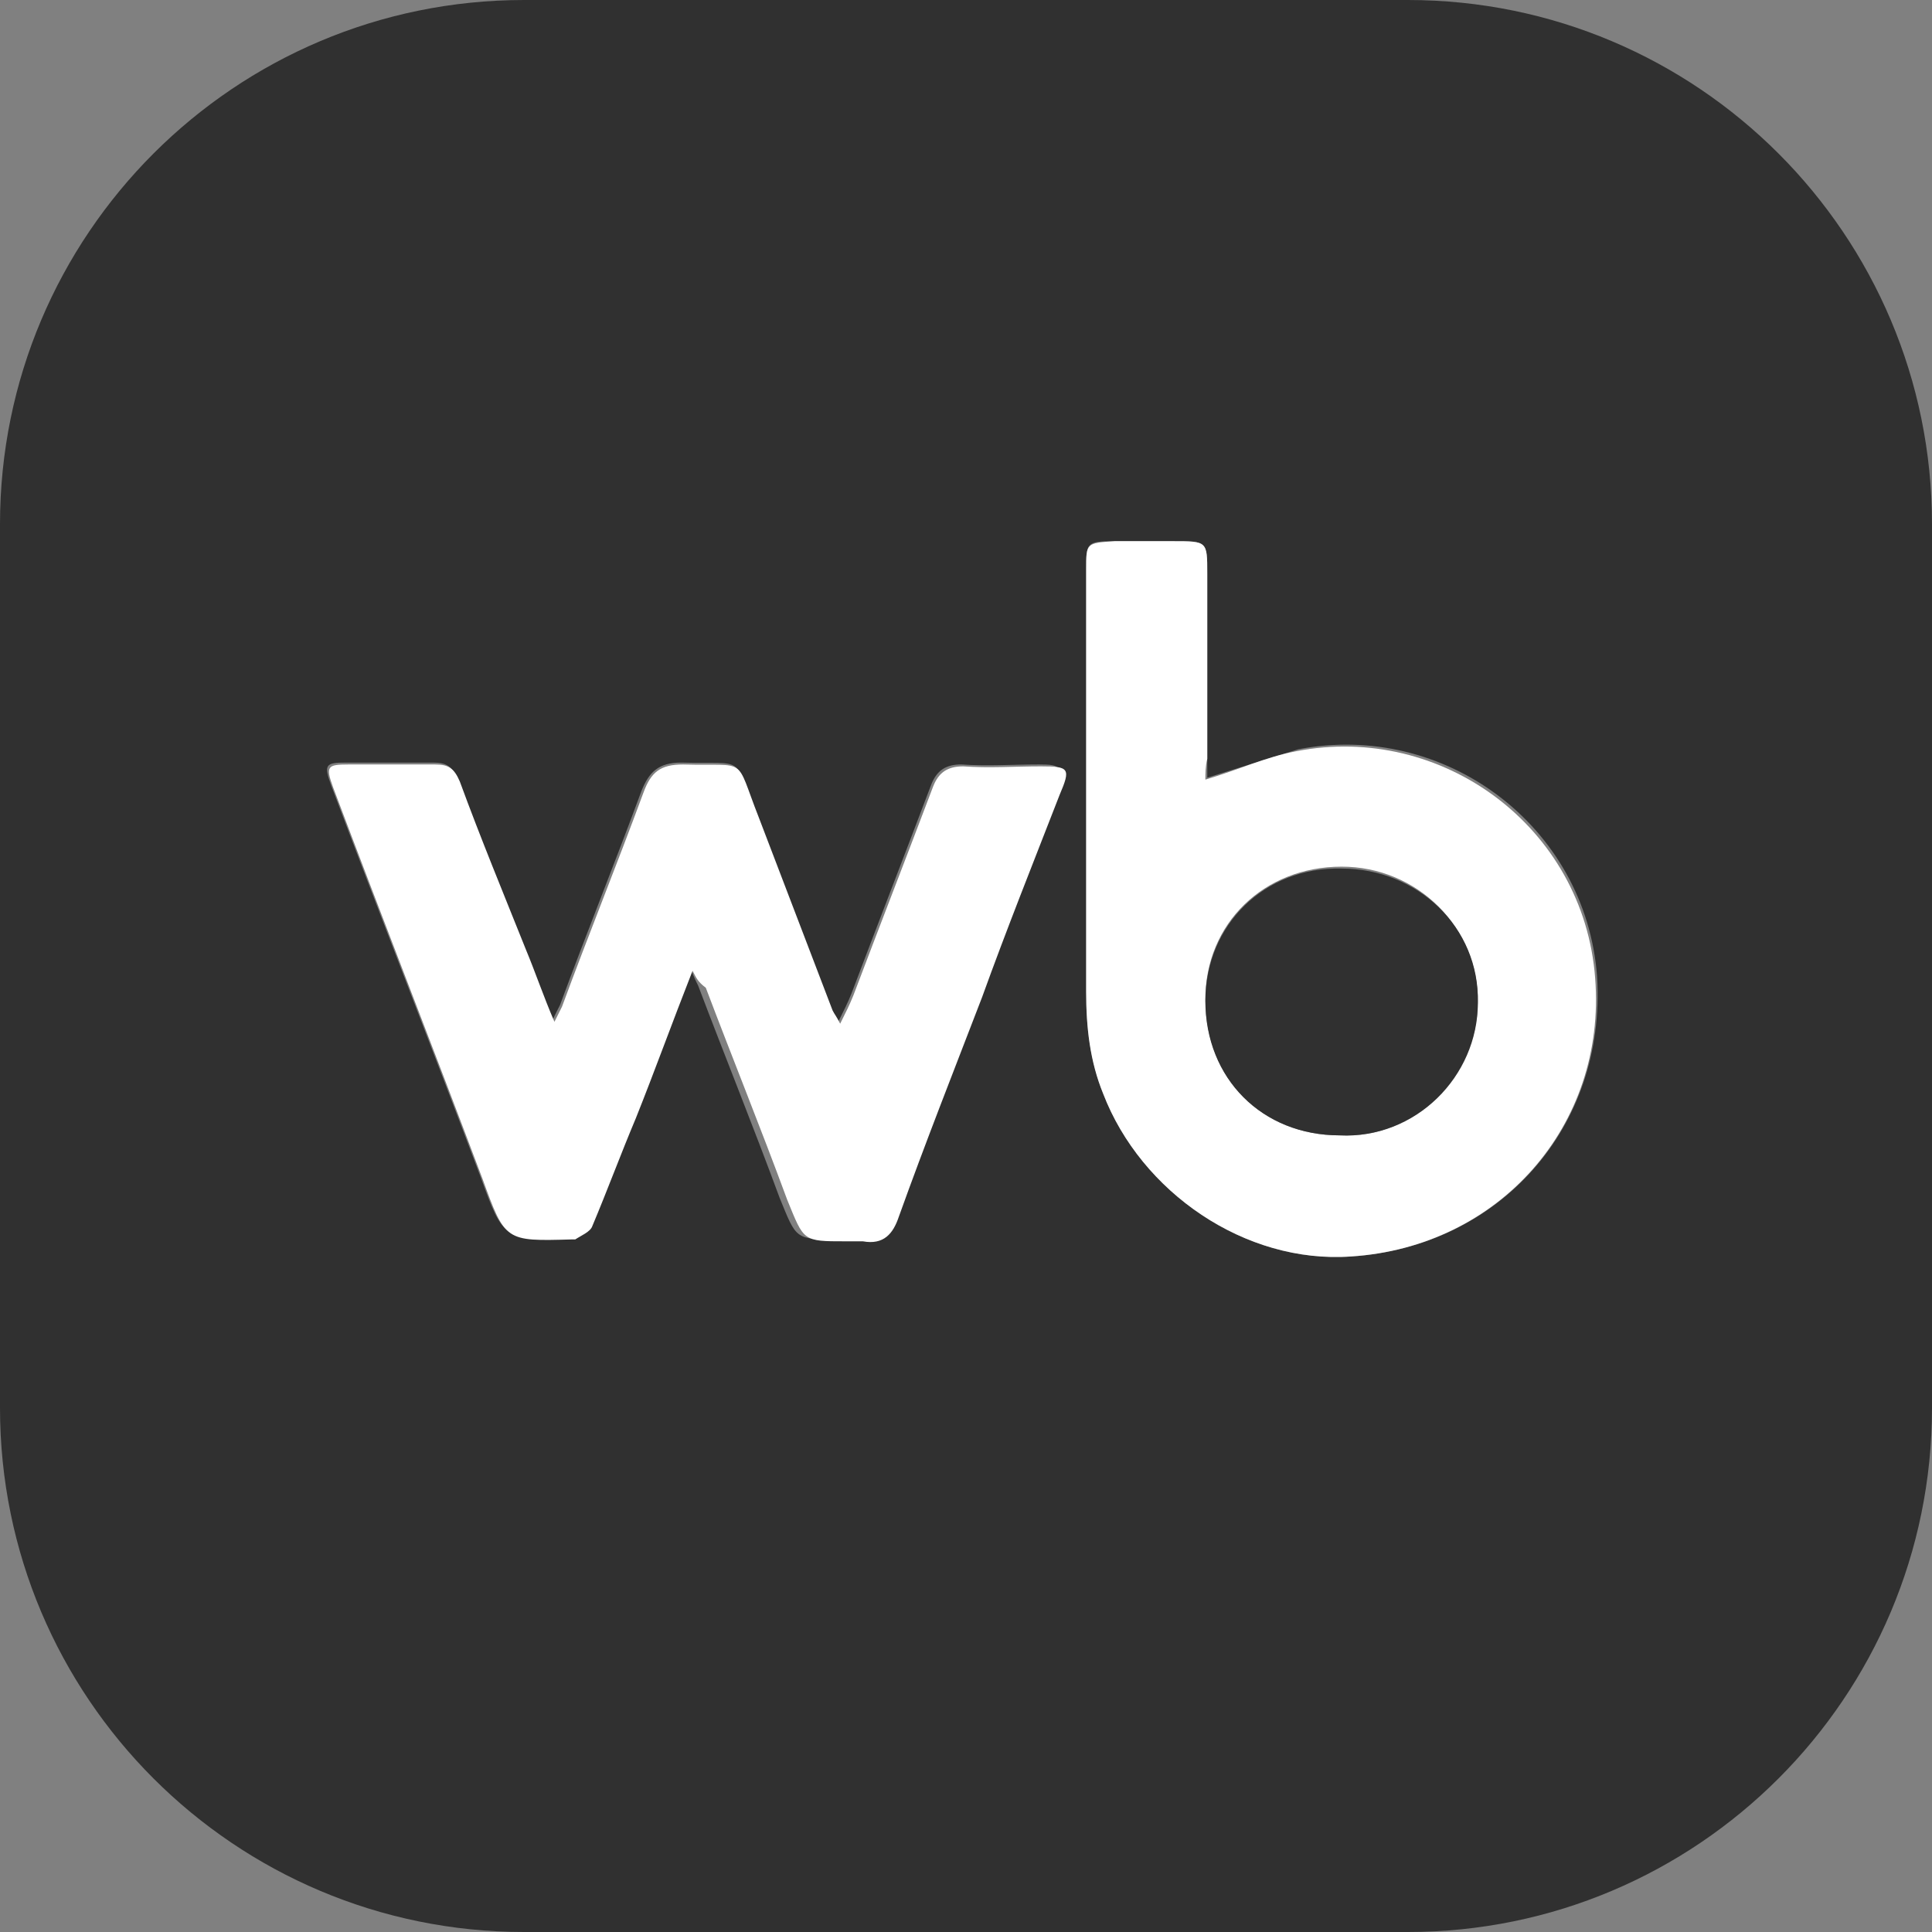
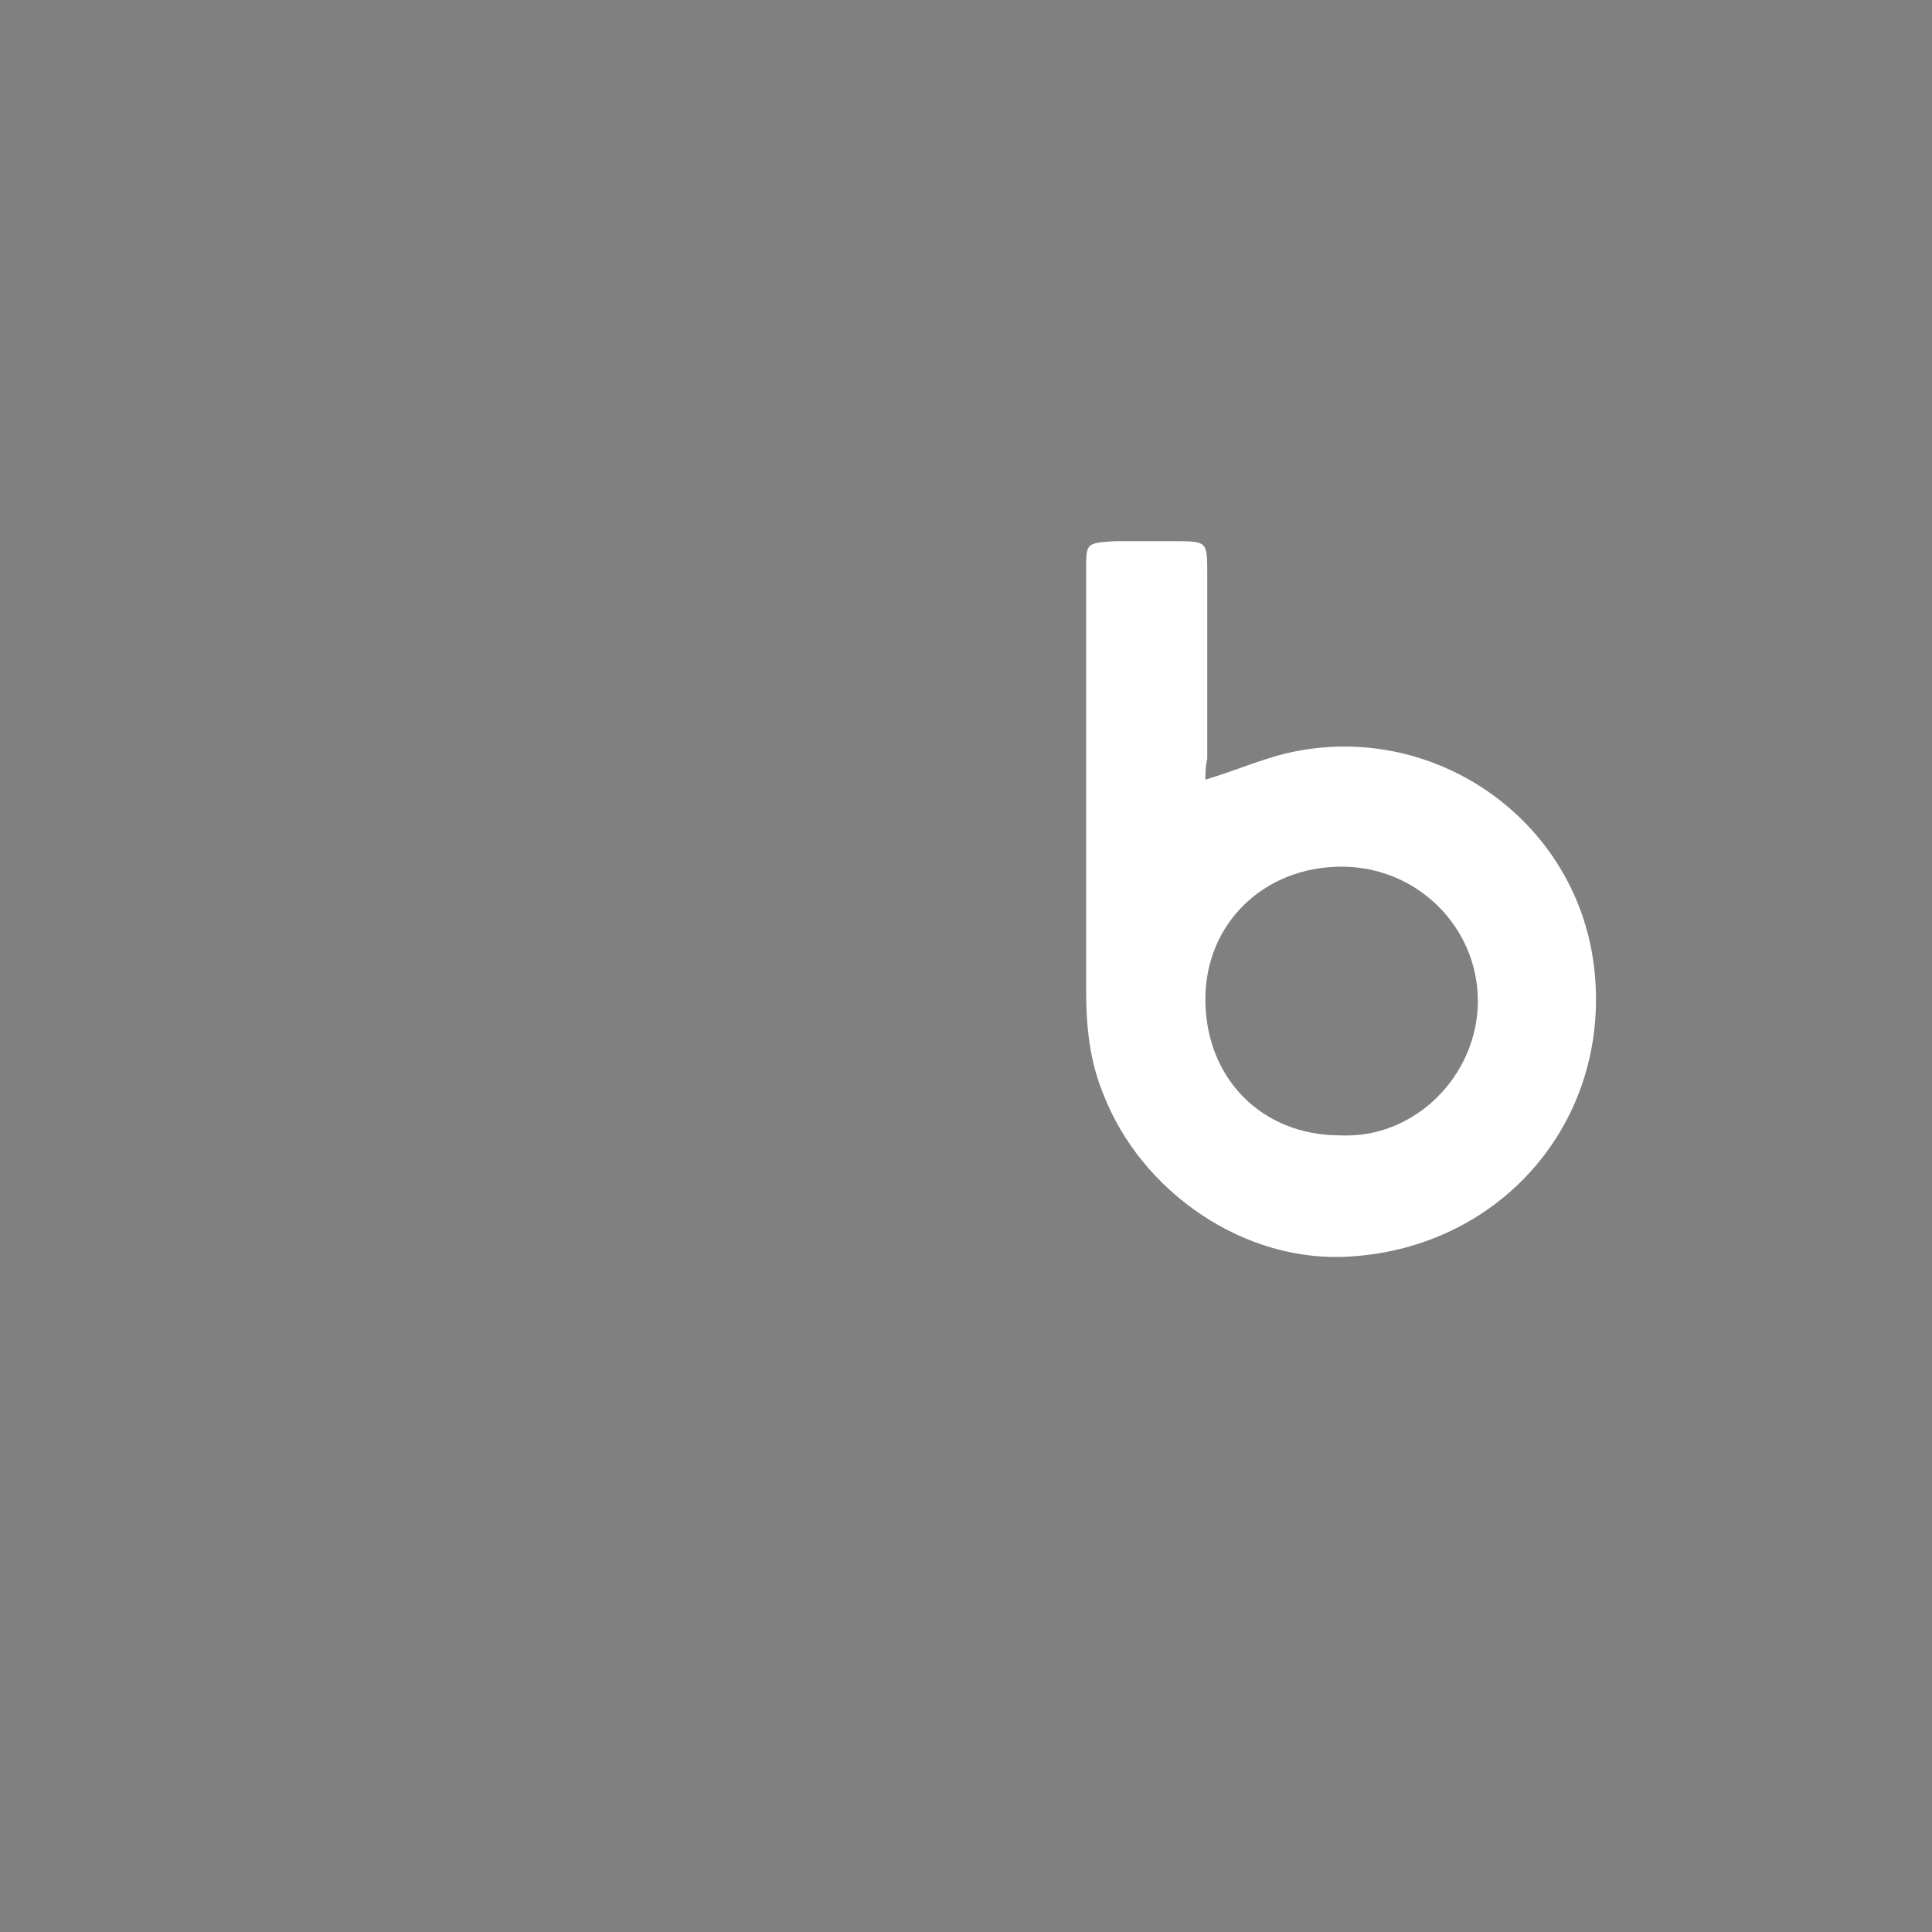
<svg xmlns="http://www.w3.org/2000/svg" version="1.1" id="Слой_1" x="0px" y="0px" viewBox="0 0 102.1 102.1" style="enable-background:new 0 0 102.1 102.1;" xml:space="preserve">
  <rect x="0" y="0" width="102.1" height="102.1" fill="#808080" stroke="none" />
  <style type="text/css"> .st0{fill:#303030;} .st1{fill:#FFFFFF;} </style>
  <g>
-     <path class="st0" d="M0,27.7v46.7c0,15.3,12.4,27.7,27.7,27.7h46.7c15.3,0,27.7-12.4,27.7-27.7V27.7C102.1,12.4,89.7,0,74.4,0H27.7 C12.4,0,0,12.4,0,27.7z M55.7,41.9c-1.4,3.6-2.8,7.1-4.2,10.7c-1.5,3.9-3,7.8-4.4,11.6c-0.3,0.9-0.8,1.5-1.9,1.3 c-0.3,0-0.6,0-0.9,0c-2.3,0-2.2,0-3.1-2.2c-1.4-3.8-2.9-7.5-4.3-11.2c-0.1-0.2-0.2-0.4-0.4-0.9c-1.1,2.8-2,5.3-3,7.8 c-0.8,1.9-1.5,3.8-2.3,5.7c-0.1,0.3-0.6,0.5-0.9,0.7c0,0-0.1,0-0.2,0c-3.5,0.1-3.5,0.1-4.7-3.2c-2.6-6.9-5.3-13.8-7.9-20.7 c-0.4-1.1-0.3-1.2,0.8-1.2c1.5,0,3.1,0,4.6,0c0.7,0,1,0.2,1.3,0.9c1.1,3,2.3,6,3.5,8.9c0.5,1.2,0.9,2.4,1.5,3.8 c0.2-0.4,0.3-0.6,0.4-0.8c1.4-3.8,2.9-7.5,4.3-11.3c0.4-1,0.9-1.5,2.1-1.5c3.5,0.1,2.7-0.5,4,2.8c1.3,3.4,2.6,6.8,3.9,10.2 c0.1,0.2,0.2,0.3,0.4,0.7c0.3-0.6,0.5-1,0.7-1.5c1.4-3.7,2.8-7.3,4.2-11c0.3-0.8,0.8-1.1,1.6-1.1c1.4,0.1,2.7,0,4.1,0 C56.1,40.4,56.2,40.5,55.7,41.9z M71.4,66.4c-5.6,0.4-11.1-3.4-13.1-8.6c-0.7-1.8-0.9-3.5-0.9-5.4c0-7.4,0-14.9,0-22.3 c0-1.4,0-1.5,1.5-1.5c1,0,2.1,0,3.1,0c1.8,0,1.8,0,1.8,1.7l0,10.8l4.8-1.5c7.7-1.5,15.2,4,15.8,12C84.9,59.6,79.2,65.9,71.4,66.4z" />
-     <path class="st1" d="M36.6,51.3c-1.1,2.8-2,5.3-3,7.8c-0.8,1.9-1.5,3.8-2.3,5.7c-0.1,0.3-0.6,0.5-0.9,0.7c0,0-0.1,0-0.2,0 c-3.5,0.1-3.5,0.1-4.7-3.2c-2.6-6.9-5.3-13.8-7.9-20.7c-0.4-1.1-0.3-1.2,0.8-1.2c1.5,0,3.1,0,4.6,0c0.7,0,1,0.2,1.3,0.9 c1.1,3,2.3,5.9,3.5,8.9c0.5,1.2,0.9,2.4,1.5,3.8c0.2-0.4,0.3-0.6,0.4-0.8c1.4-3.8,2.9-7.5,4.3-11.3c0.4-1.1,0.9-1.5,2.1-1.5 c3.5,0.1,2.7-0.5,4,2.8c1.3,3.4,2.6,6.8,3.9,10.2c0.1,0.2,0.2,0.3,0.4,0.7c0.3-0.6,0.5-1,0.7-1.5c1.4-3.7,2.8-7.3,4.2-11 c0.3-0.8,0.8-1.1,1.6-1.1c1.4,0.1,2.7,0,4.1,0c1.5,0,1.6,0.1,1,1.5c-1.4,3.6-2.8,7.1-4.1,10.7c-1.5,3.9-3,7.7-4.4,11.6 c-0.3,0.9-0.8,1.5-1.9,1.3c-0.3,0-0.6,0-0.9,0c-2.3,0-2.2,0-3.1-2.2c-1.4-3.8-2.9-7.5-4.3-11.2C36.9,51.9,36.8,51.7,36.6,51.3z" />
    <path class="st1" d="M63.7,41.2c1.7-0.5,3.2-1.2,4.8-1.5c7.7-1.5,15.2,4,15.8,12c0.6,7.8-5.1,14.2-12.9,14.7 c-5.6,0.4-11.1-3.4-13.1-8.6c-0.7-1.7-0.9-3.5-0.9-5.4c0-7.4,0-14.9,0-22.3c0-1.4,0-1.4,1.5-1.5c1,0,2.1,0,3.1,0 c1.8,0,1.8,0,1.8,1.7c0,3.3,0,6.5,0,9.8C63.7,40.5,63.7,40.9,63.7,41.2z M70.8,60c4,0.2,7.3-3.2,7.3-7.1c0-3.9-3.2-7.1-7.2-7.1 c-4.1,0-7.2,3-7.2,7C63.7,57,66.7,60,70.8,60z" />
-     <path class="st0" d="M70.8,60c-4.1,0-7.1-3-7.1-7.1c0-4,3.1-7.1,7.2-7c4,0,7.3,3.1,7.2,7.1C78.1,56.9,74.8,60.2,70.8,60z" />
  </g>
</svg>